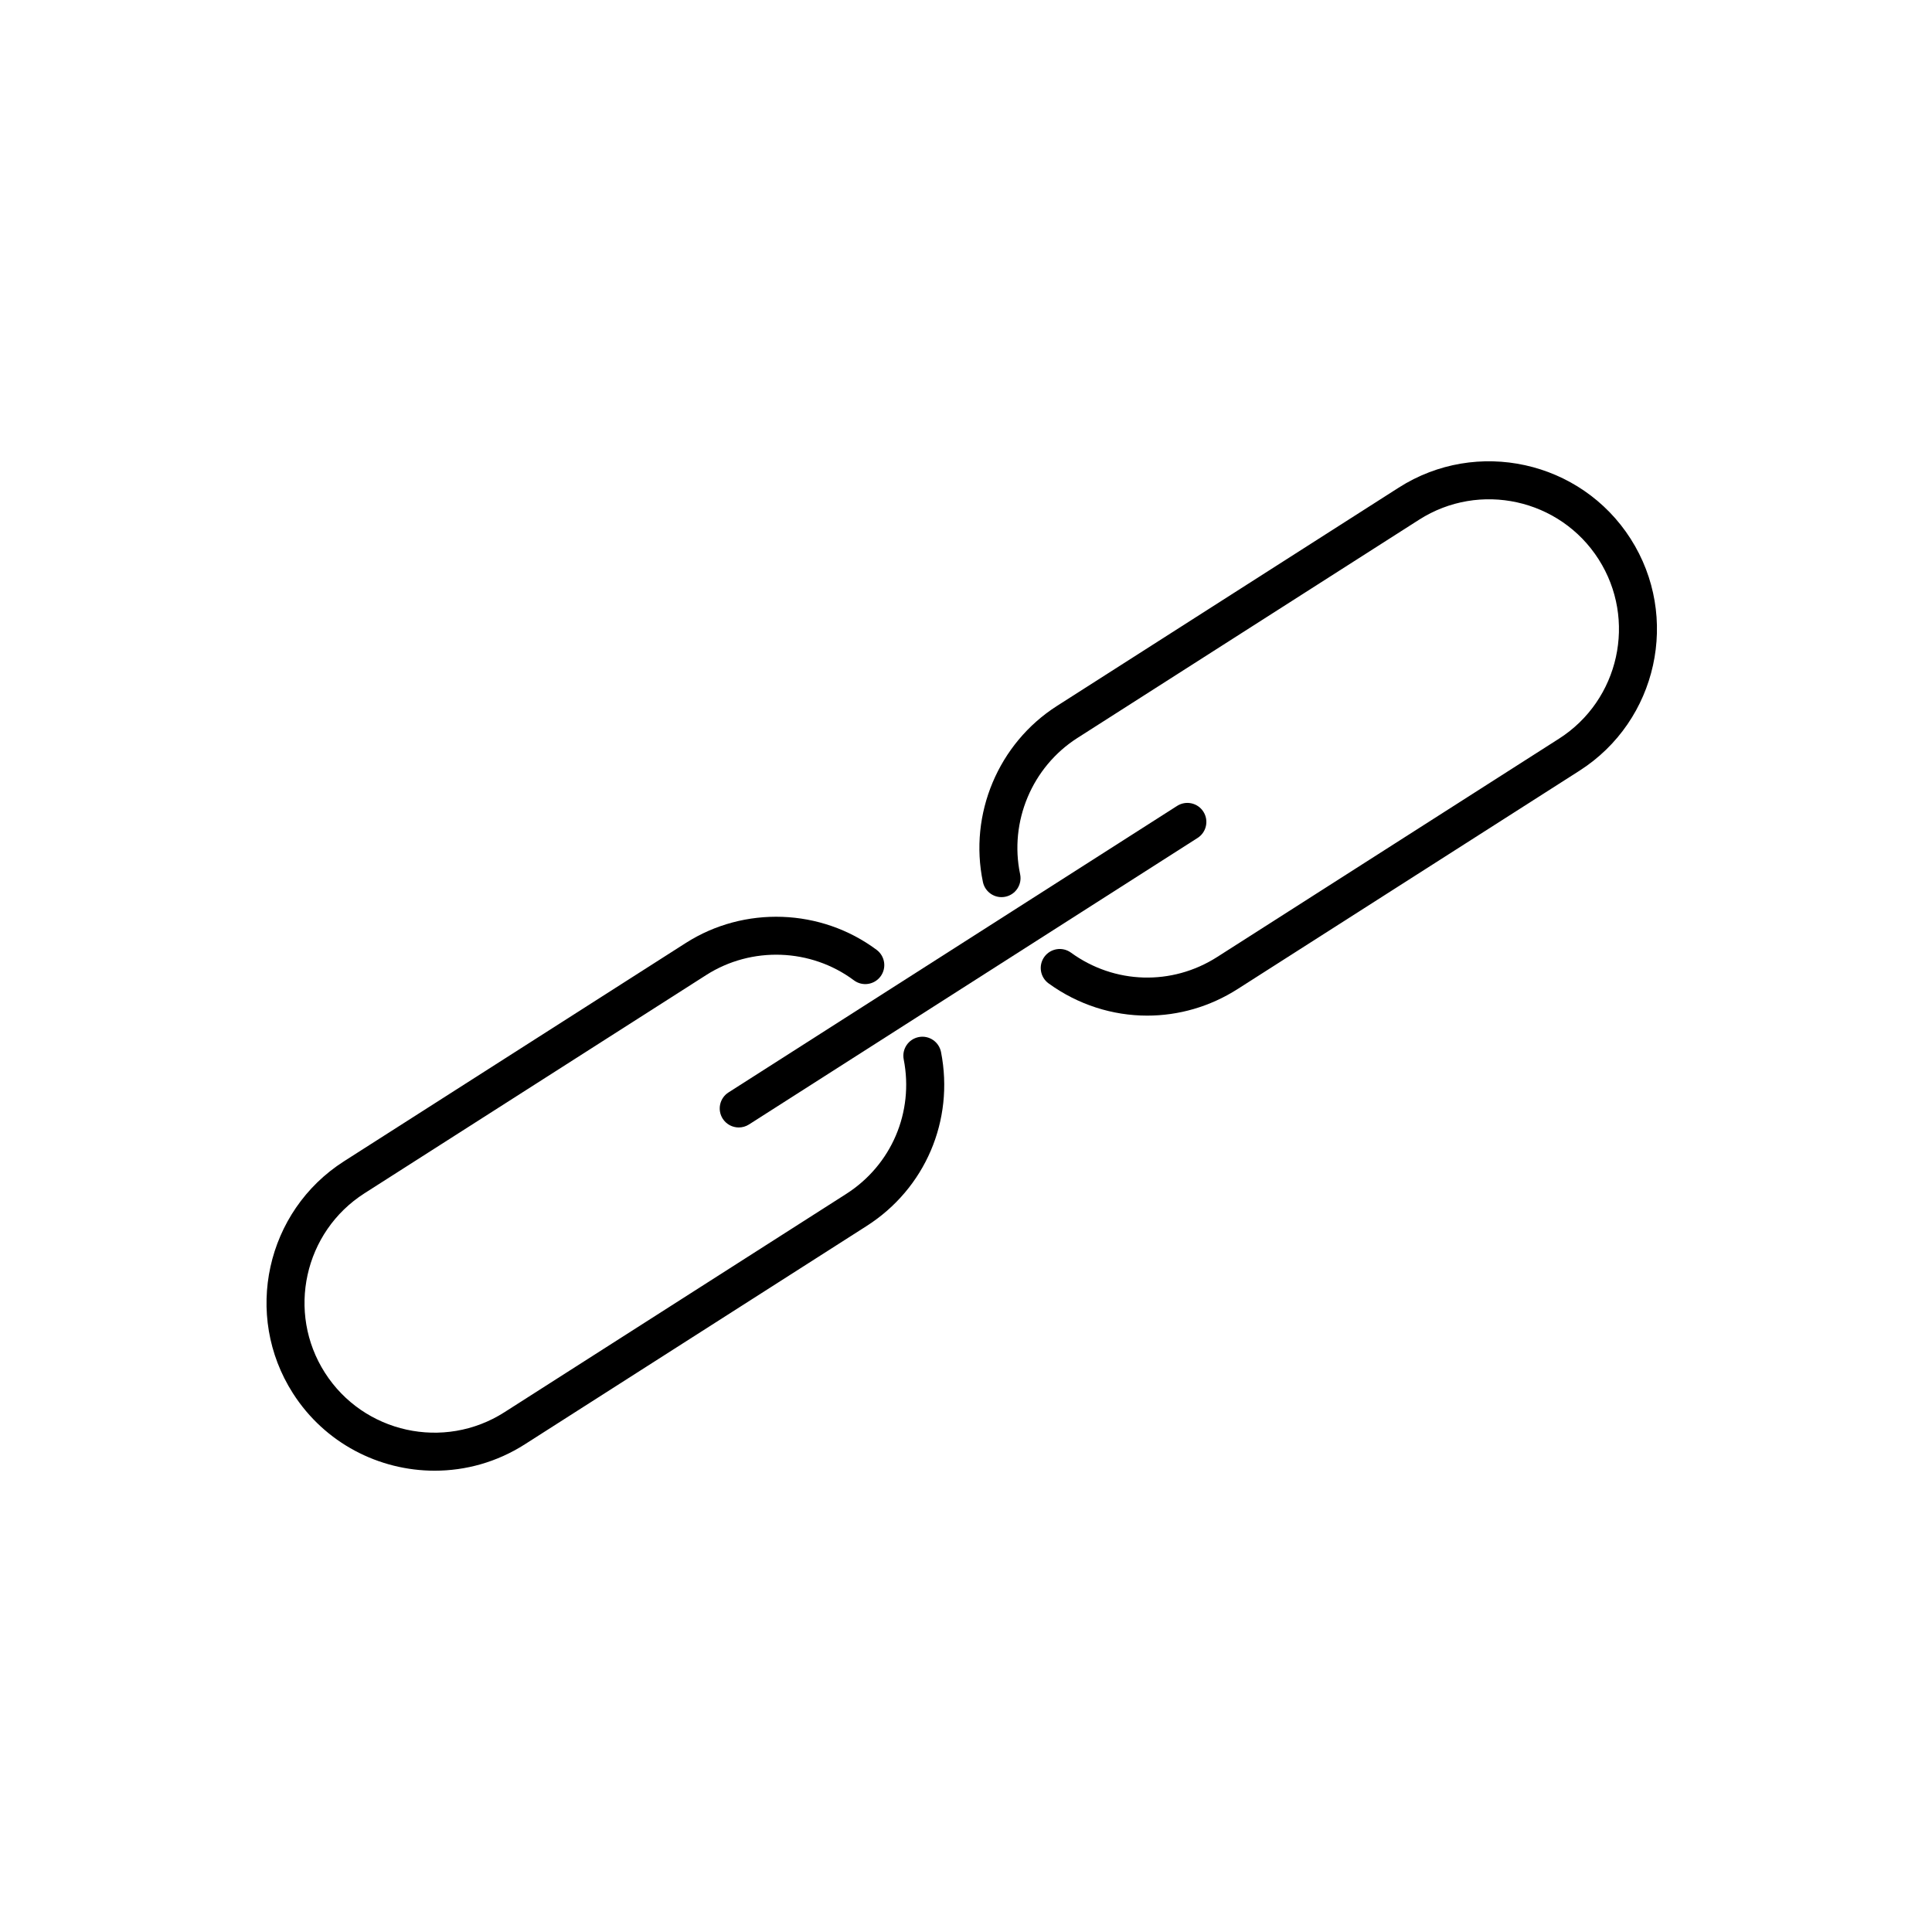
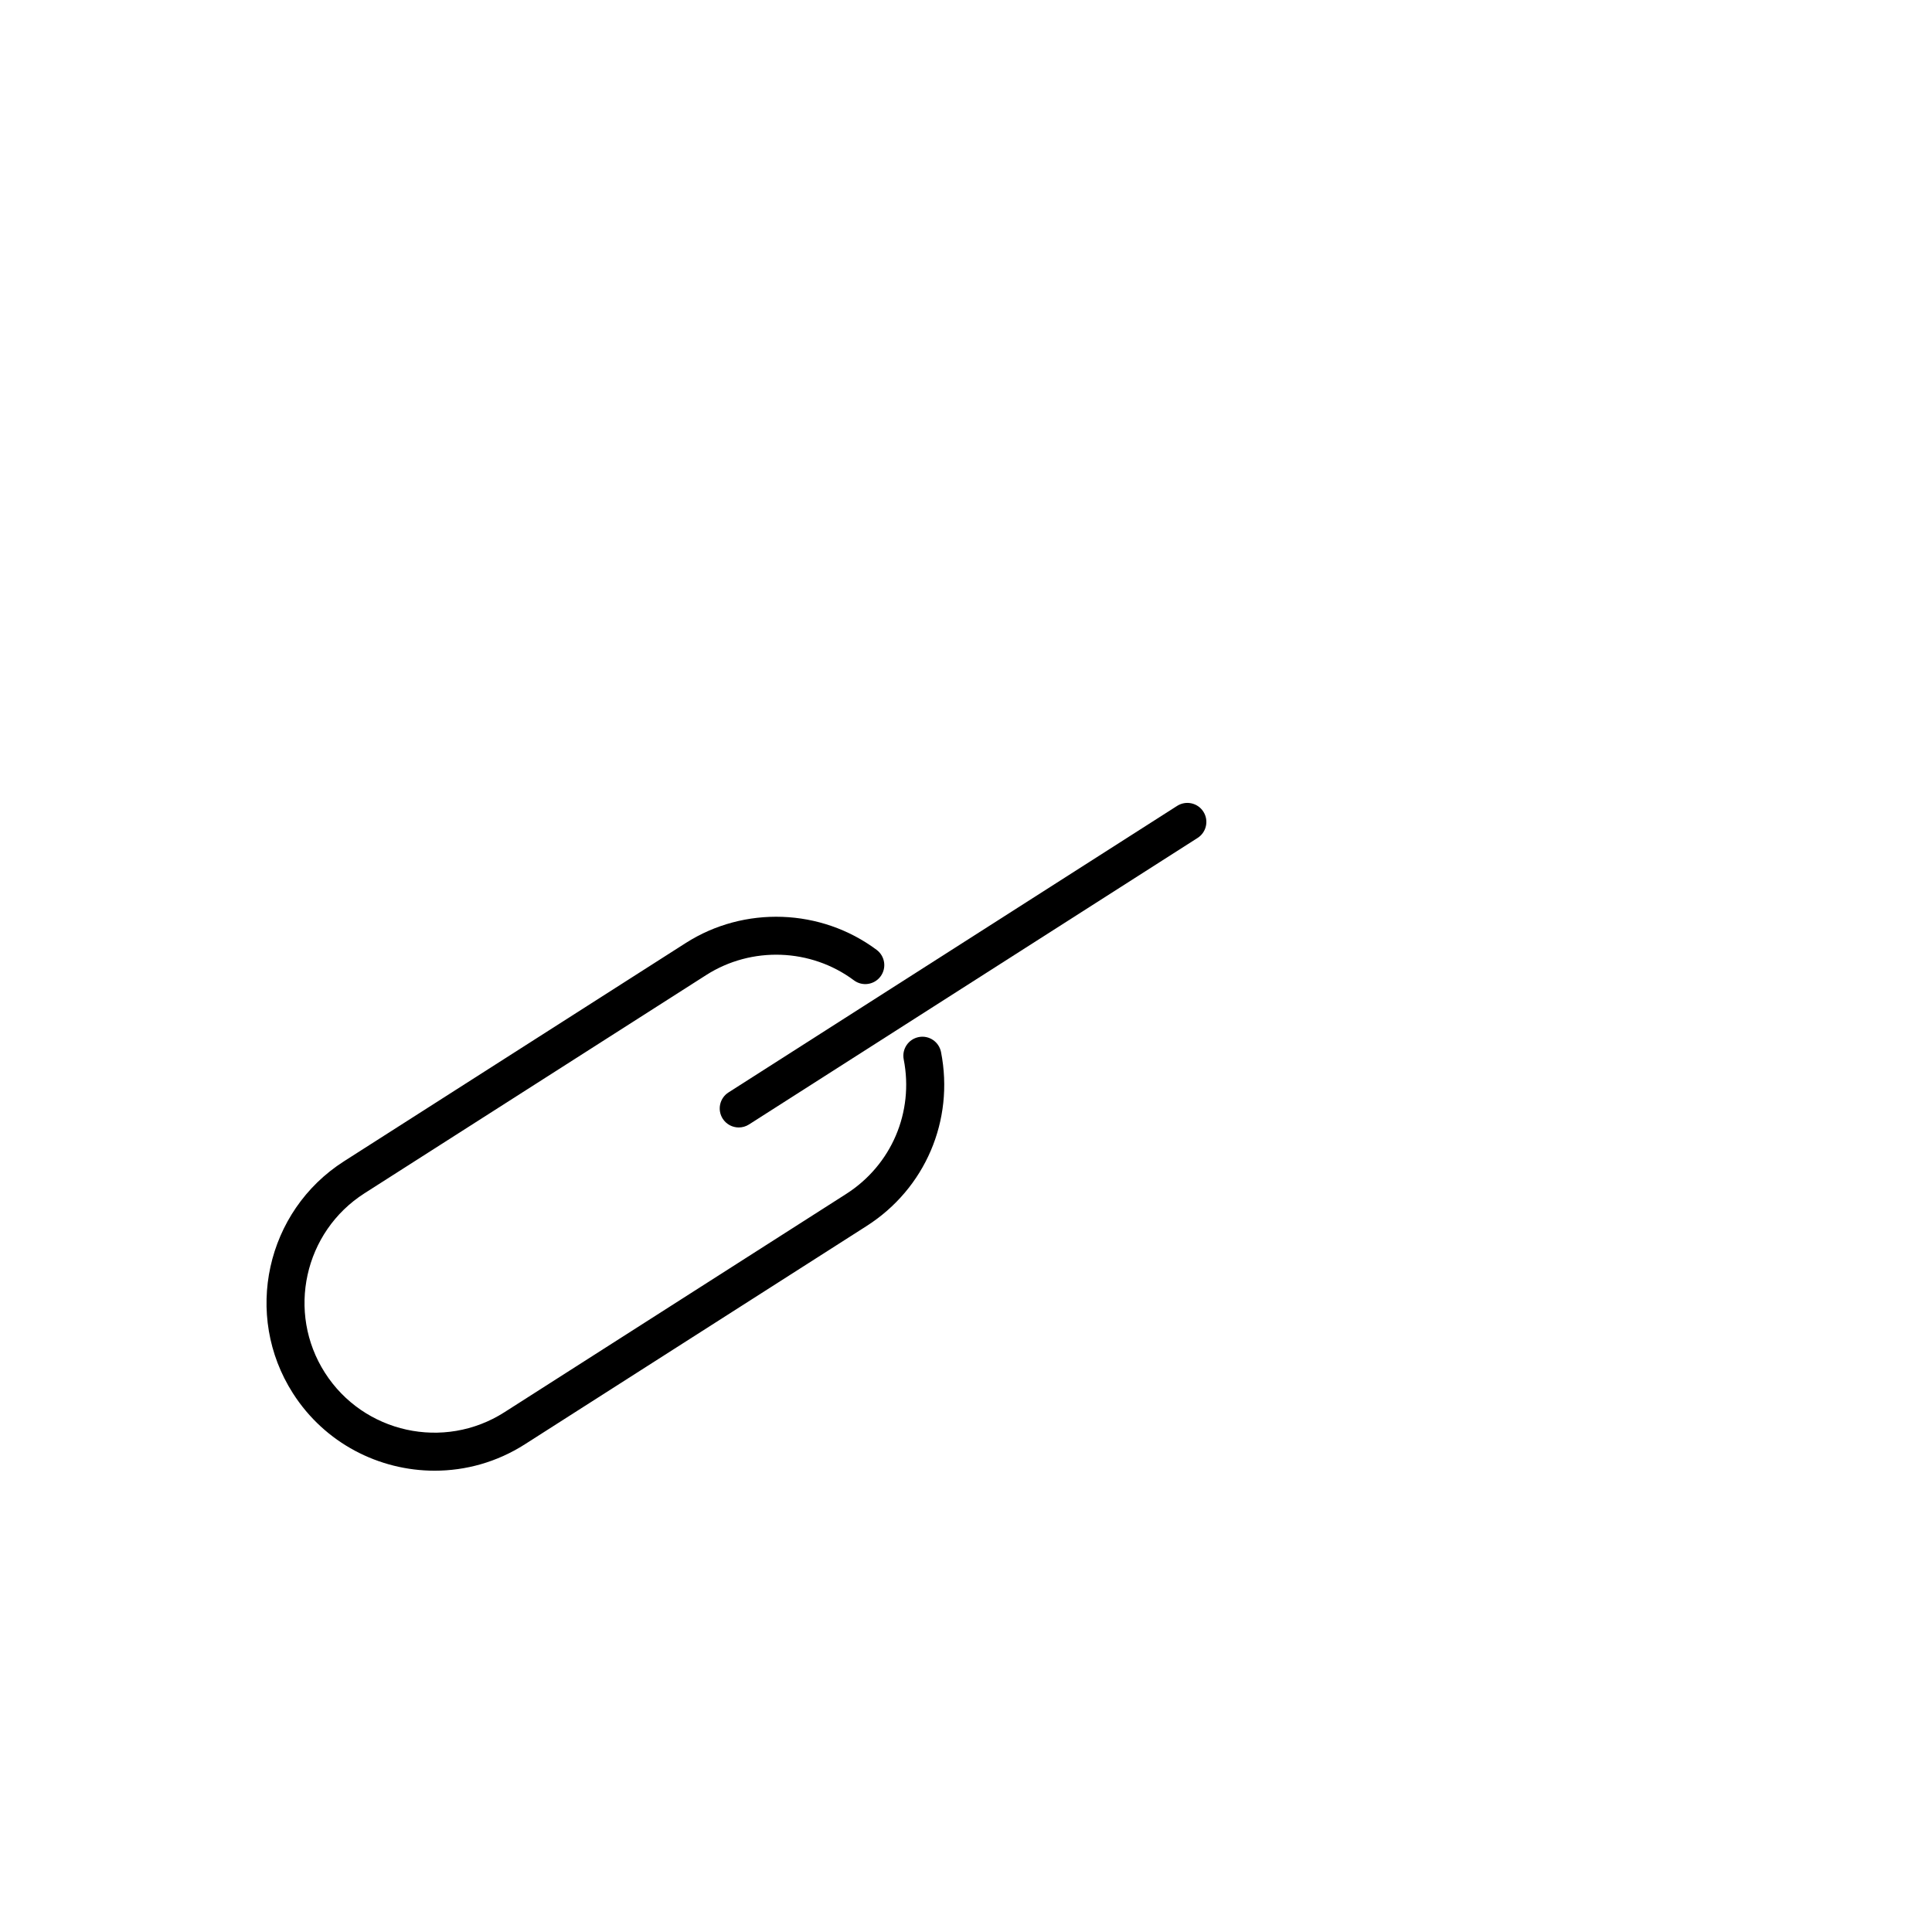
<svg xmlns="http://www.w3.org/2000/svg" fill="#000000" width="800px" height="800px" version="1.1" viewBox="144 144 512 512">
  <g>
-     <path d="m448.02 413.15c-9.164 0-18.309-2.863-26.137-8.543-2.246-1.637-2.75-4.785-1.117-7.039 1.637-2.246 4.781-2.75 7.039-1.117 11.539 8.387 26.762 8.832 38.773 1.152l90.578-57.848c15.996-10.219 20.703-31.547 10.484-47.551-10.219-16-31.547-20.703-47.551-10.484l-90.578 57.859c-11.996 7.664-18.094 22.168-15.168 36.098 0.57 2.727-1.168 5.394-3.894 5.965-2.707 0.578-5.391-1.168-5.965-3.894-3.777-18.008 4.098-36.754 19.609-46.656l90.574-57.859c20.676-13.211 48.25-7.133 61.465 13.551 13.203 20.68 7.125 48.254-13.551 61.465l-90.582 57.848c-7.375 4.715-15.684 7.055-23.98 7.055z" />
    <path d="m259.19 533.75c-14.695 0-29.094-7.254-37.574-20.535-13.211-20.676-7.133-48.25 13.547-61.465l90.582-57.852c15.504-9.898 35.832-9.168 50.574 1.824 2.231 1.668 2.691 4.82 1.027 7.047-1.664 2.231-4.816 2.691-7.047 1.027-11.406-8.508-27.129-9.07-39.133-1.41l-90.582 57.852c-15.996 10.223-20.703 31.555-10.48 47.551 10.219 15.996 31.539 20.703 47.551 10.48l90.574-57.852c12.016-7.672 18.008-21.68 15.262-35.668-0.535-2.731 1.246-5.375 3.977-5.914 2.731-0.543 5.375 1.25 5.914 3.977 3.547 18.086-4.195 36.184-19.73 46.098l-90.574 57.852c-7.406 4.731-15.695 6.988-23.887 6.988z" />
    <path d="m339.78 442.79c-1.664 0-3.289-0.82-4.254-2.328-1.496-2.344-0.812-5.461 1.535-6.957l118.89-75.934c2.348-1.496 5.461-0.816 6.957 1.535 1.496 2.344 0.812 5.457-1.535 6.957l-118.89 75.938c-0.844 0.535-1.777 0.789-2.707 0.789z" />
  </g>
</svg>